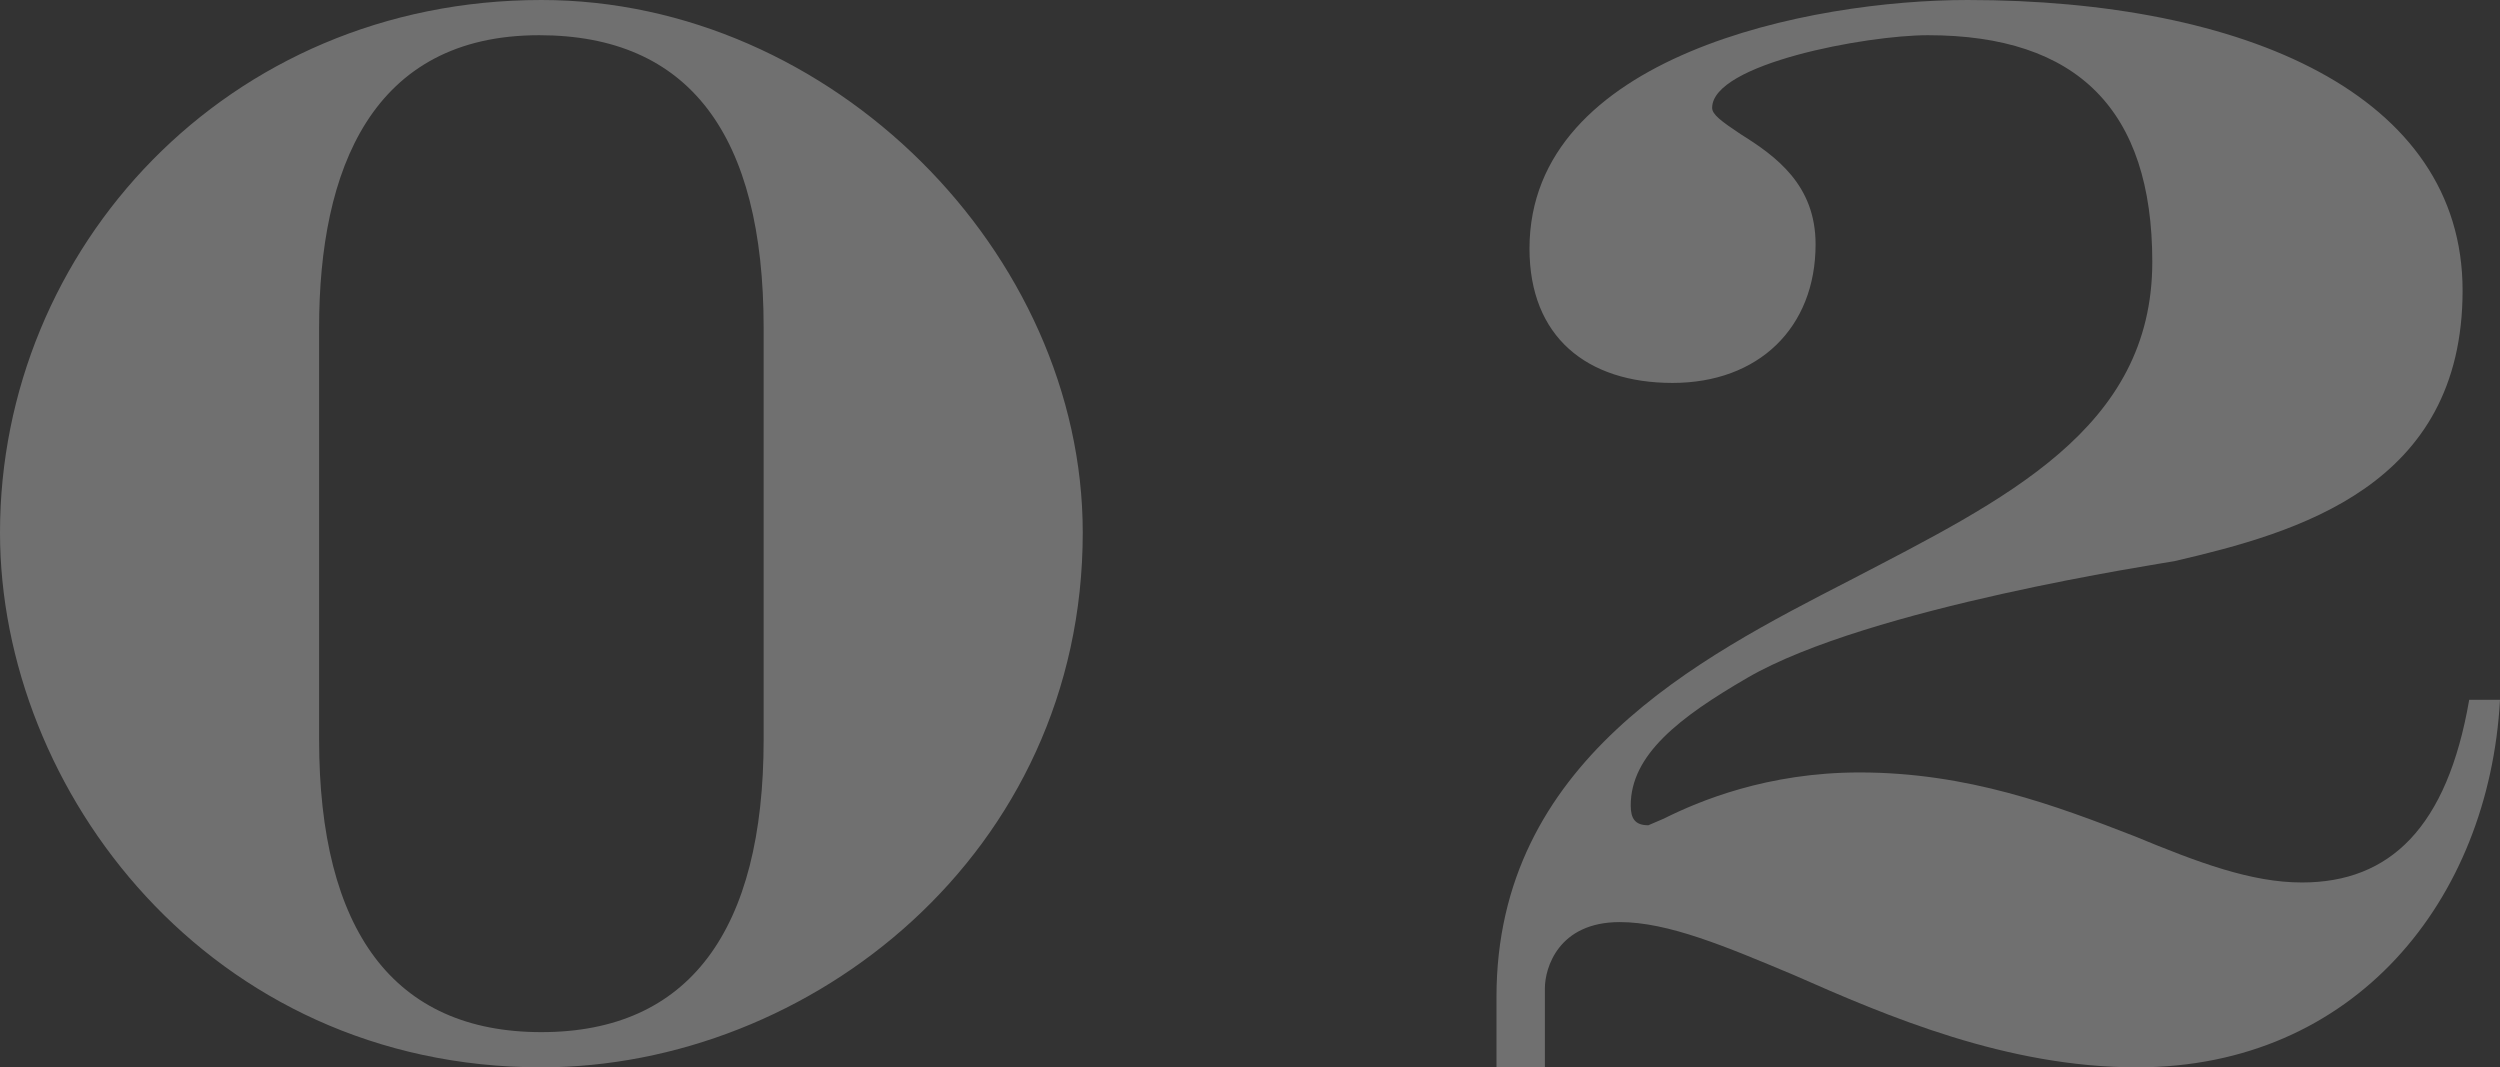
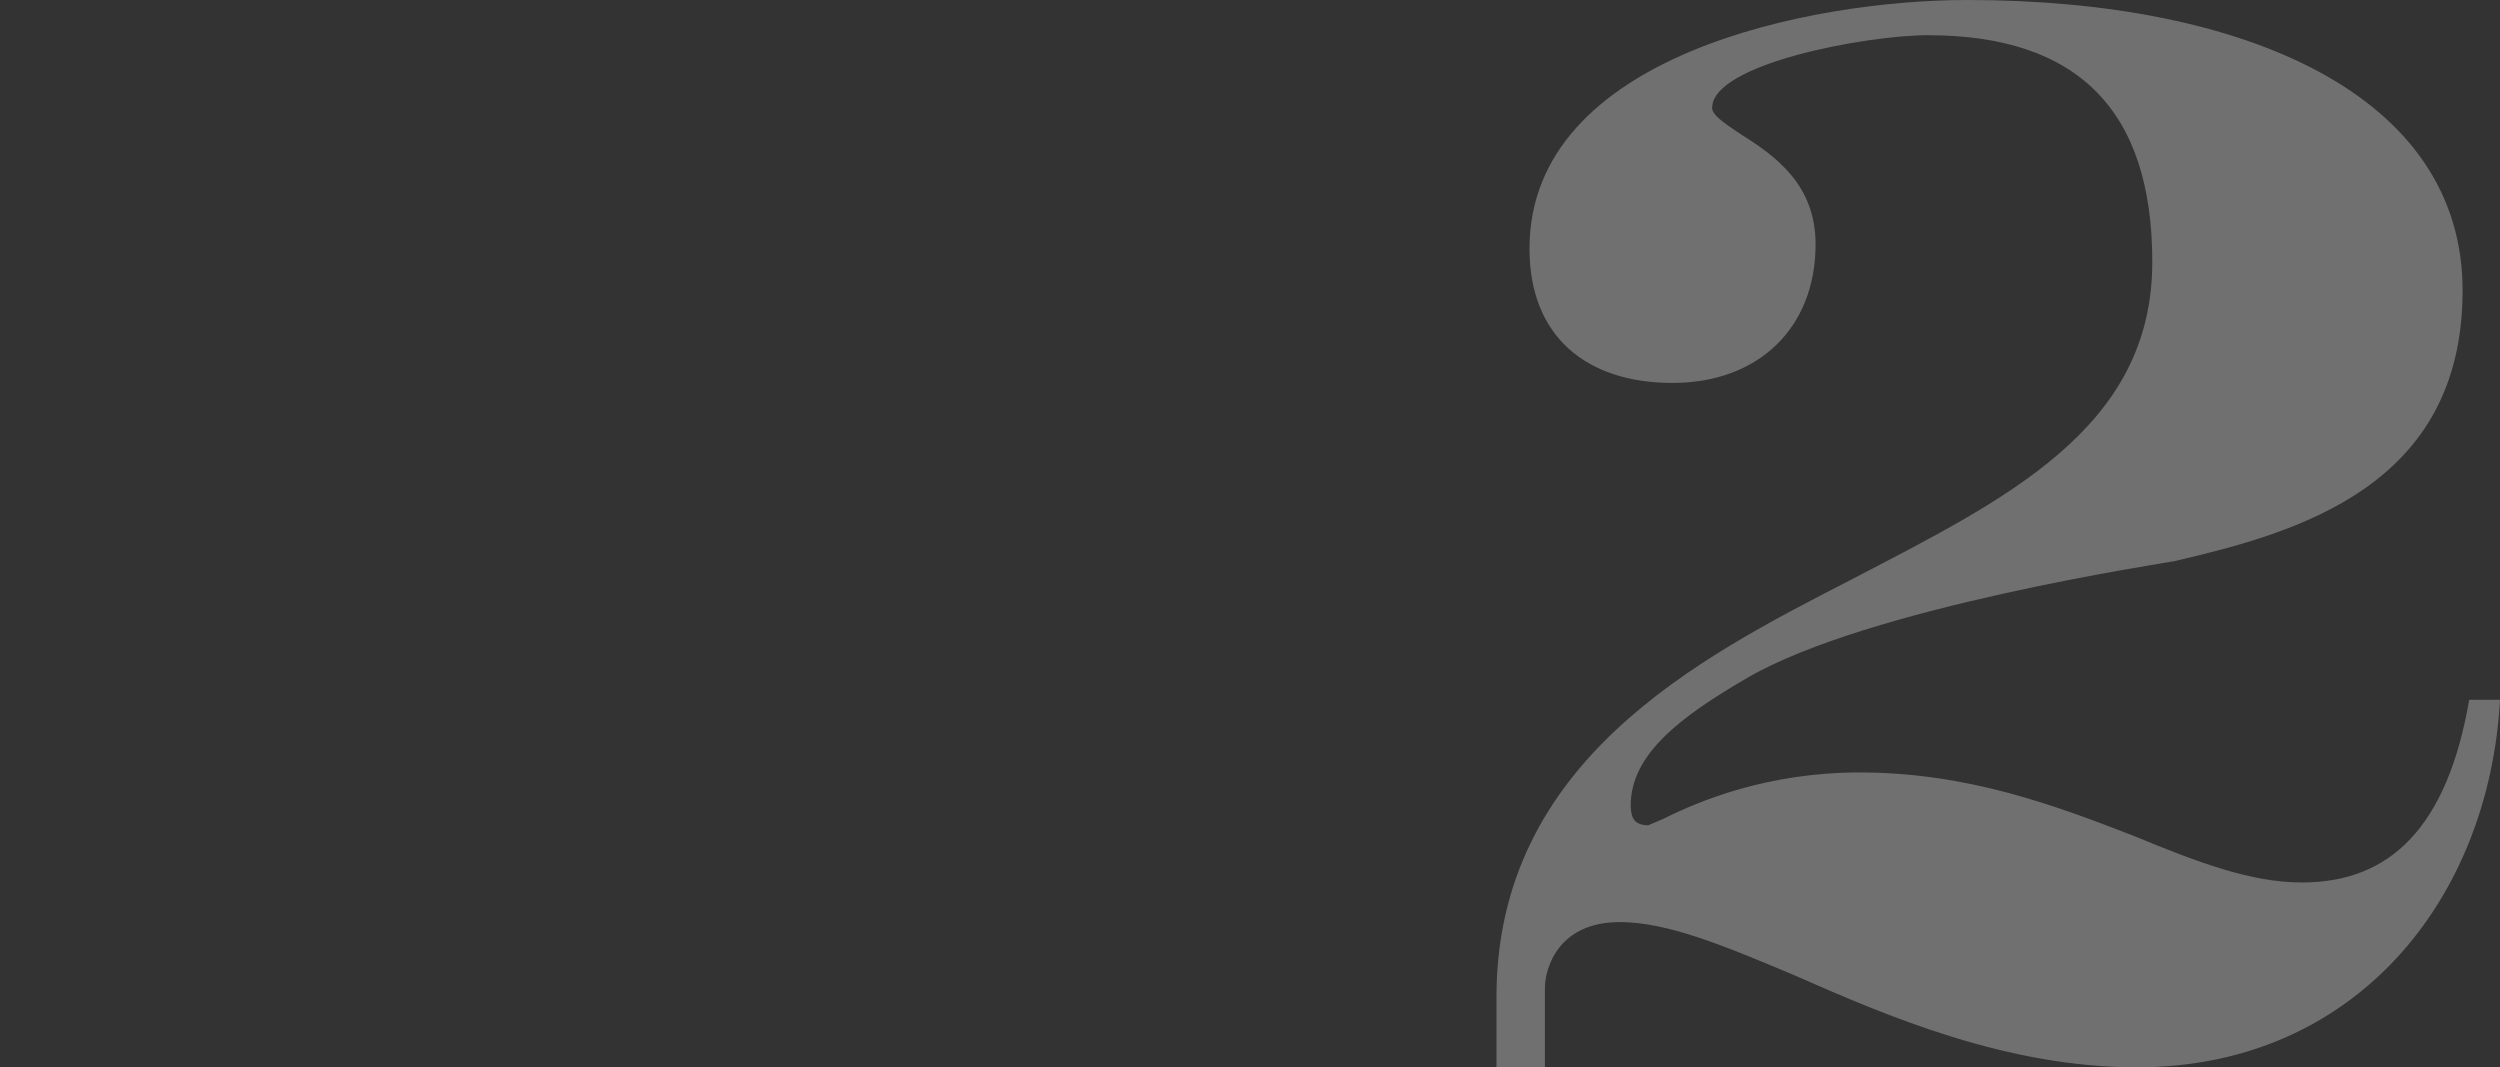
<svg xmlns="http://www.w3.org/2000/svg" id="_レイヤー_2" data-name="レイヤー 2" width="22.72" height="9.7" viewBox="0 0 22.72 9.7">
  <rect x="0" y="0" width="22.72" height="9.7" fill="#333333" stroke="none" />
  <g id="_ヘッダー" data-name="ヘッダー">
    <g style="fill: none; opacity: .3;">
-       <path d="m4.92,0c2.64,0,4.92,2.3,4.92,4.84,0,2.92-2.48,4.86-4.92,4.86C1.9,9.7,0,7.18,0,4.84,0,2.26,2.06,0,4.92,0Zm-2.02,2.98v3.74c0,1.74.68,2.66,2.02,2.66s2.02-.92,2.02-2.66v-3.74c0-1.76-.68-2.66-2.04-2.66-1.52,0-2,1.22-2,2.66Z" style="fill: #fff;" />
      <path d="m17.88,0c2.52,0,4.5.86,4.5,2.64s-1.5,2.2-2.62,2.46c-.1.02-2.78.42-3.88,1.06-.62.36-1.06.7-1.06,1.16,0,.12.04.18.16.18l.14-.06c.32-.16.94-.42,1.78-.42.98,0,1.78.3,2.5.58.58.24,1.06.42,1.52.42.8,0,1.32-.5,1.52-1.66h.28c-.1,1.82-1.32,3.34-3.3,3.34-1.18,0-2.26-.46-3.12-.84-.62-.26-1.14-.48-1.58-.48-.56,0-.68.42-.68.6v.72h-.44v-.64c0-2.14,1.84-3.08,3.2-3.78,1.42-.74,2.76-1.38,2.76-2.9,0-1.38-.68-2.06-2.04-2.06-.56,0-1.96.26-1.96.66,0,.06.08.12.26.24.32.2.68.46.68,1,0,.76-.52,1.26-1.3,1.26s-1.3-.42-1.3-1.22c0-1.76,2.56-2.26,3.98-2.26Z" style="fill: #fff;" />
    </g>
  </g>
</svg>